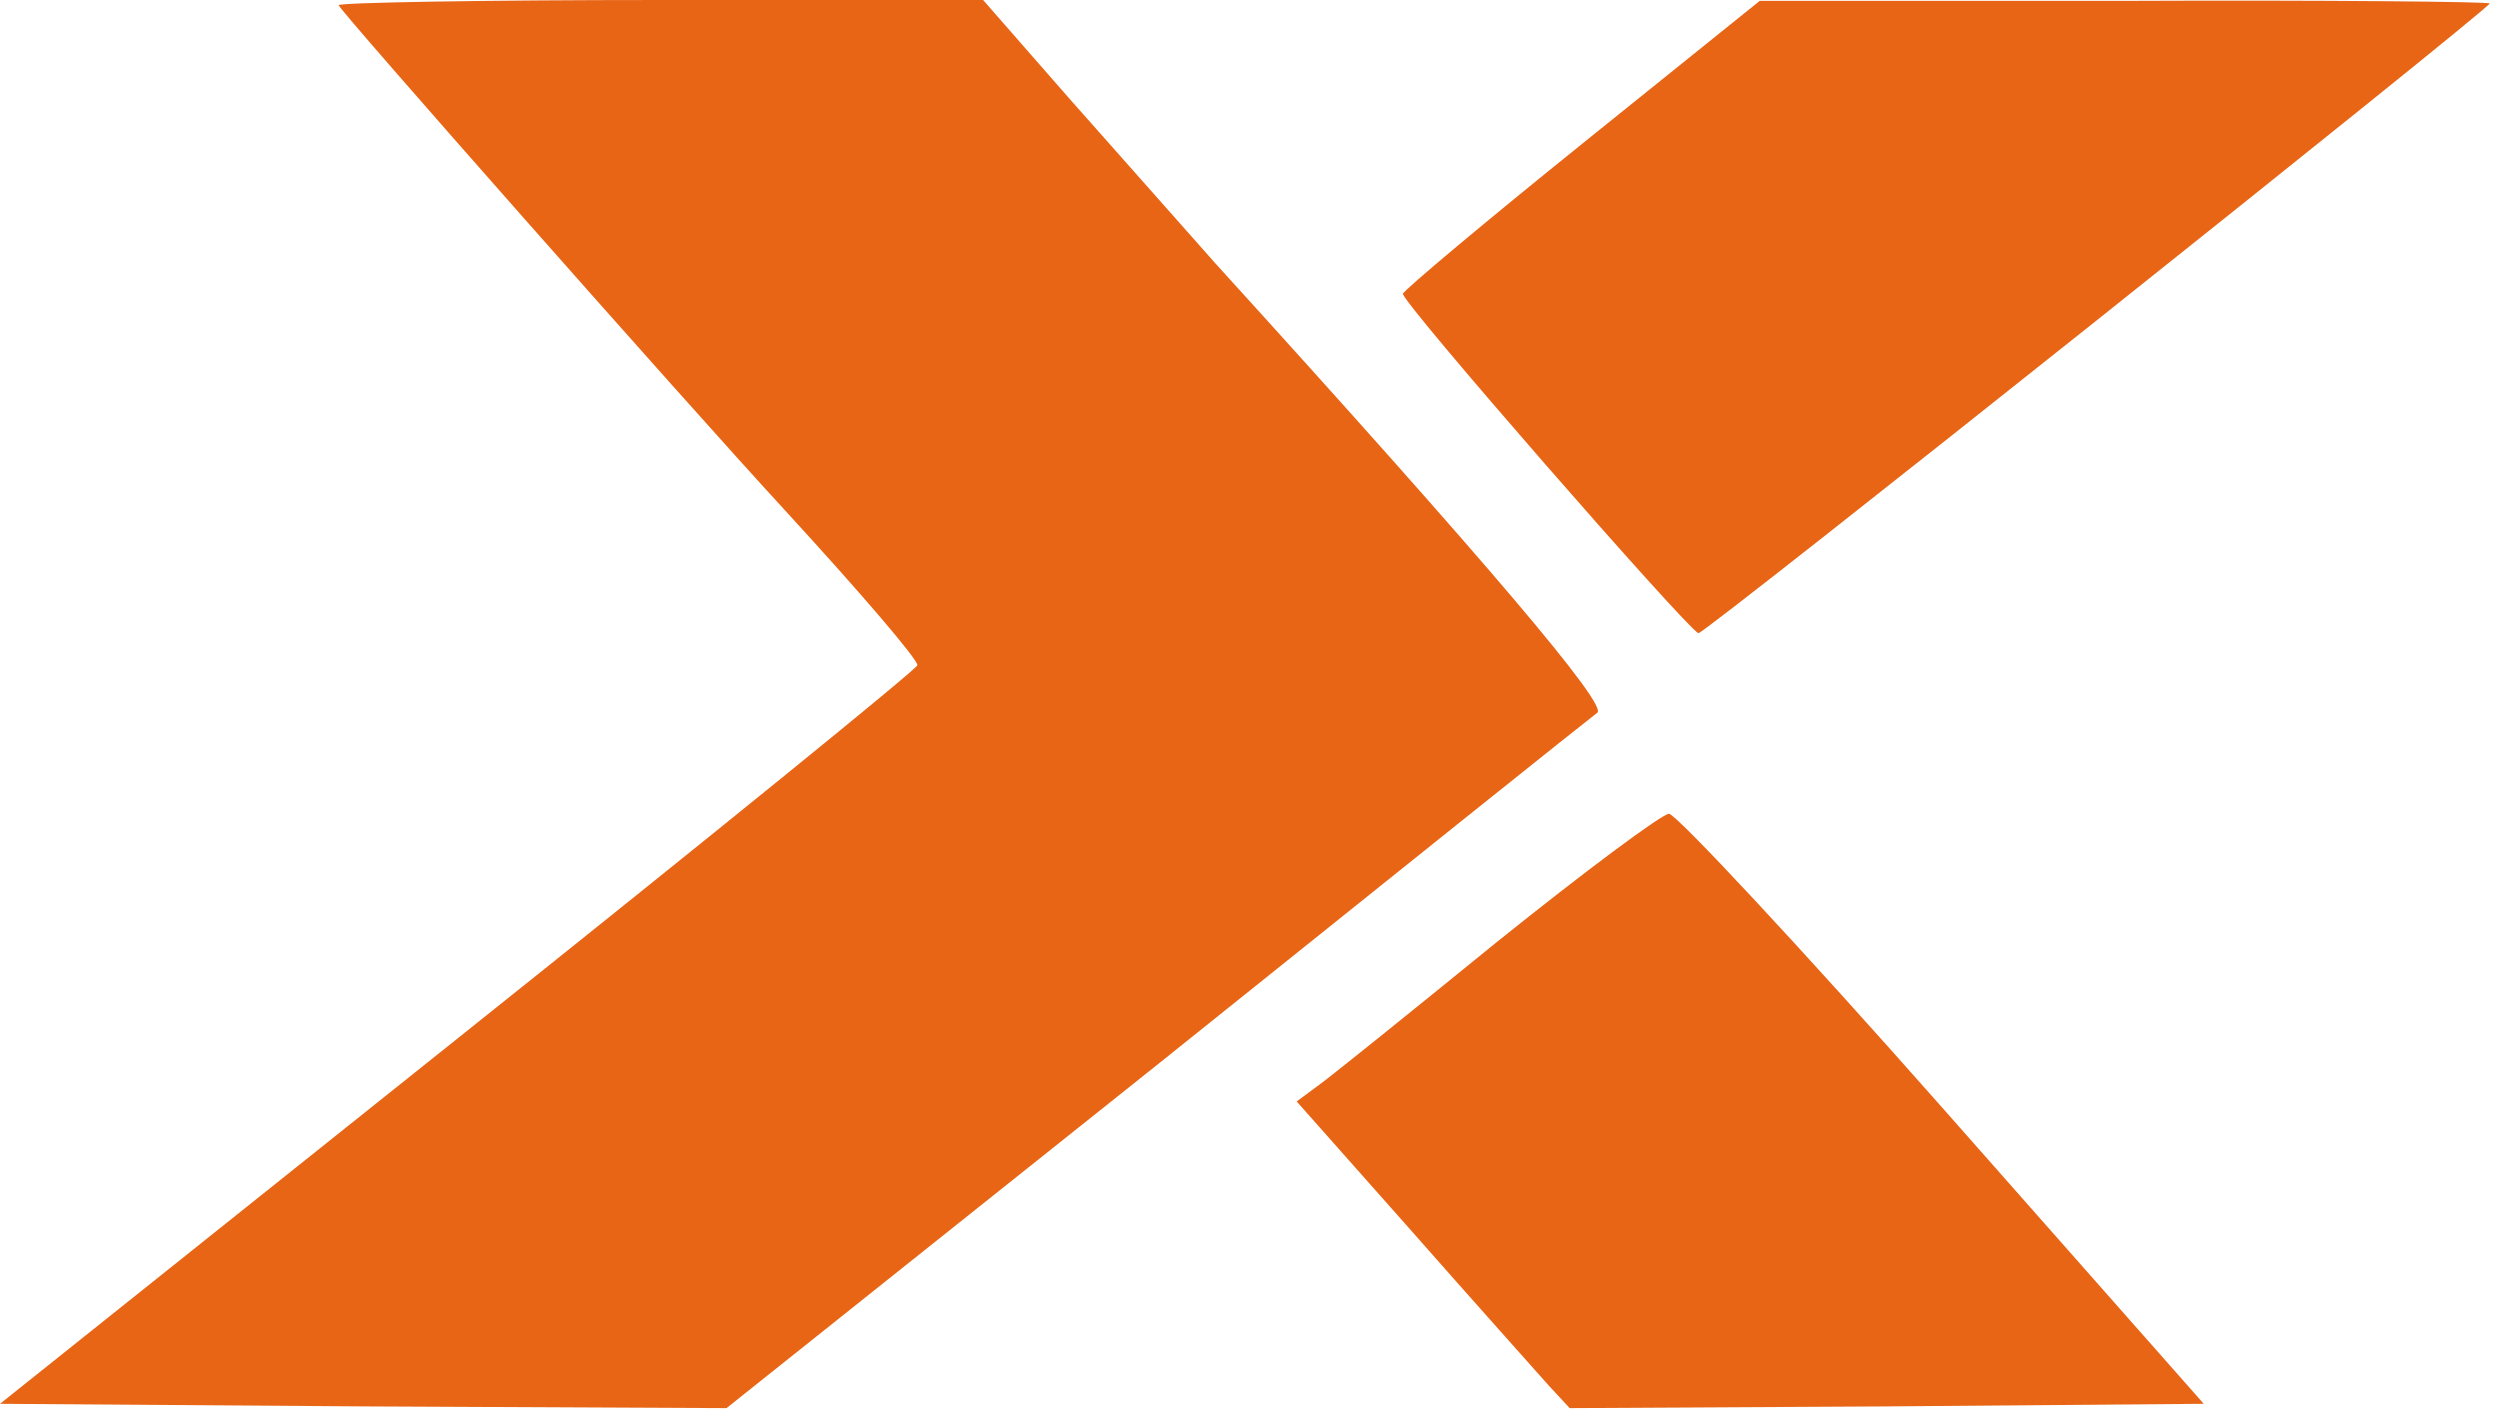
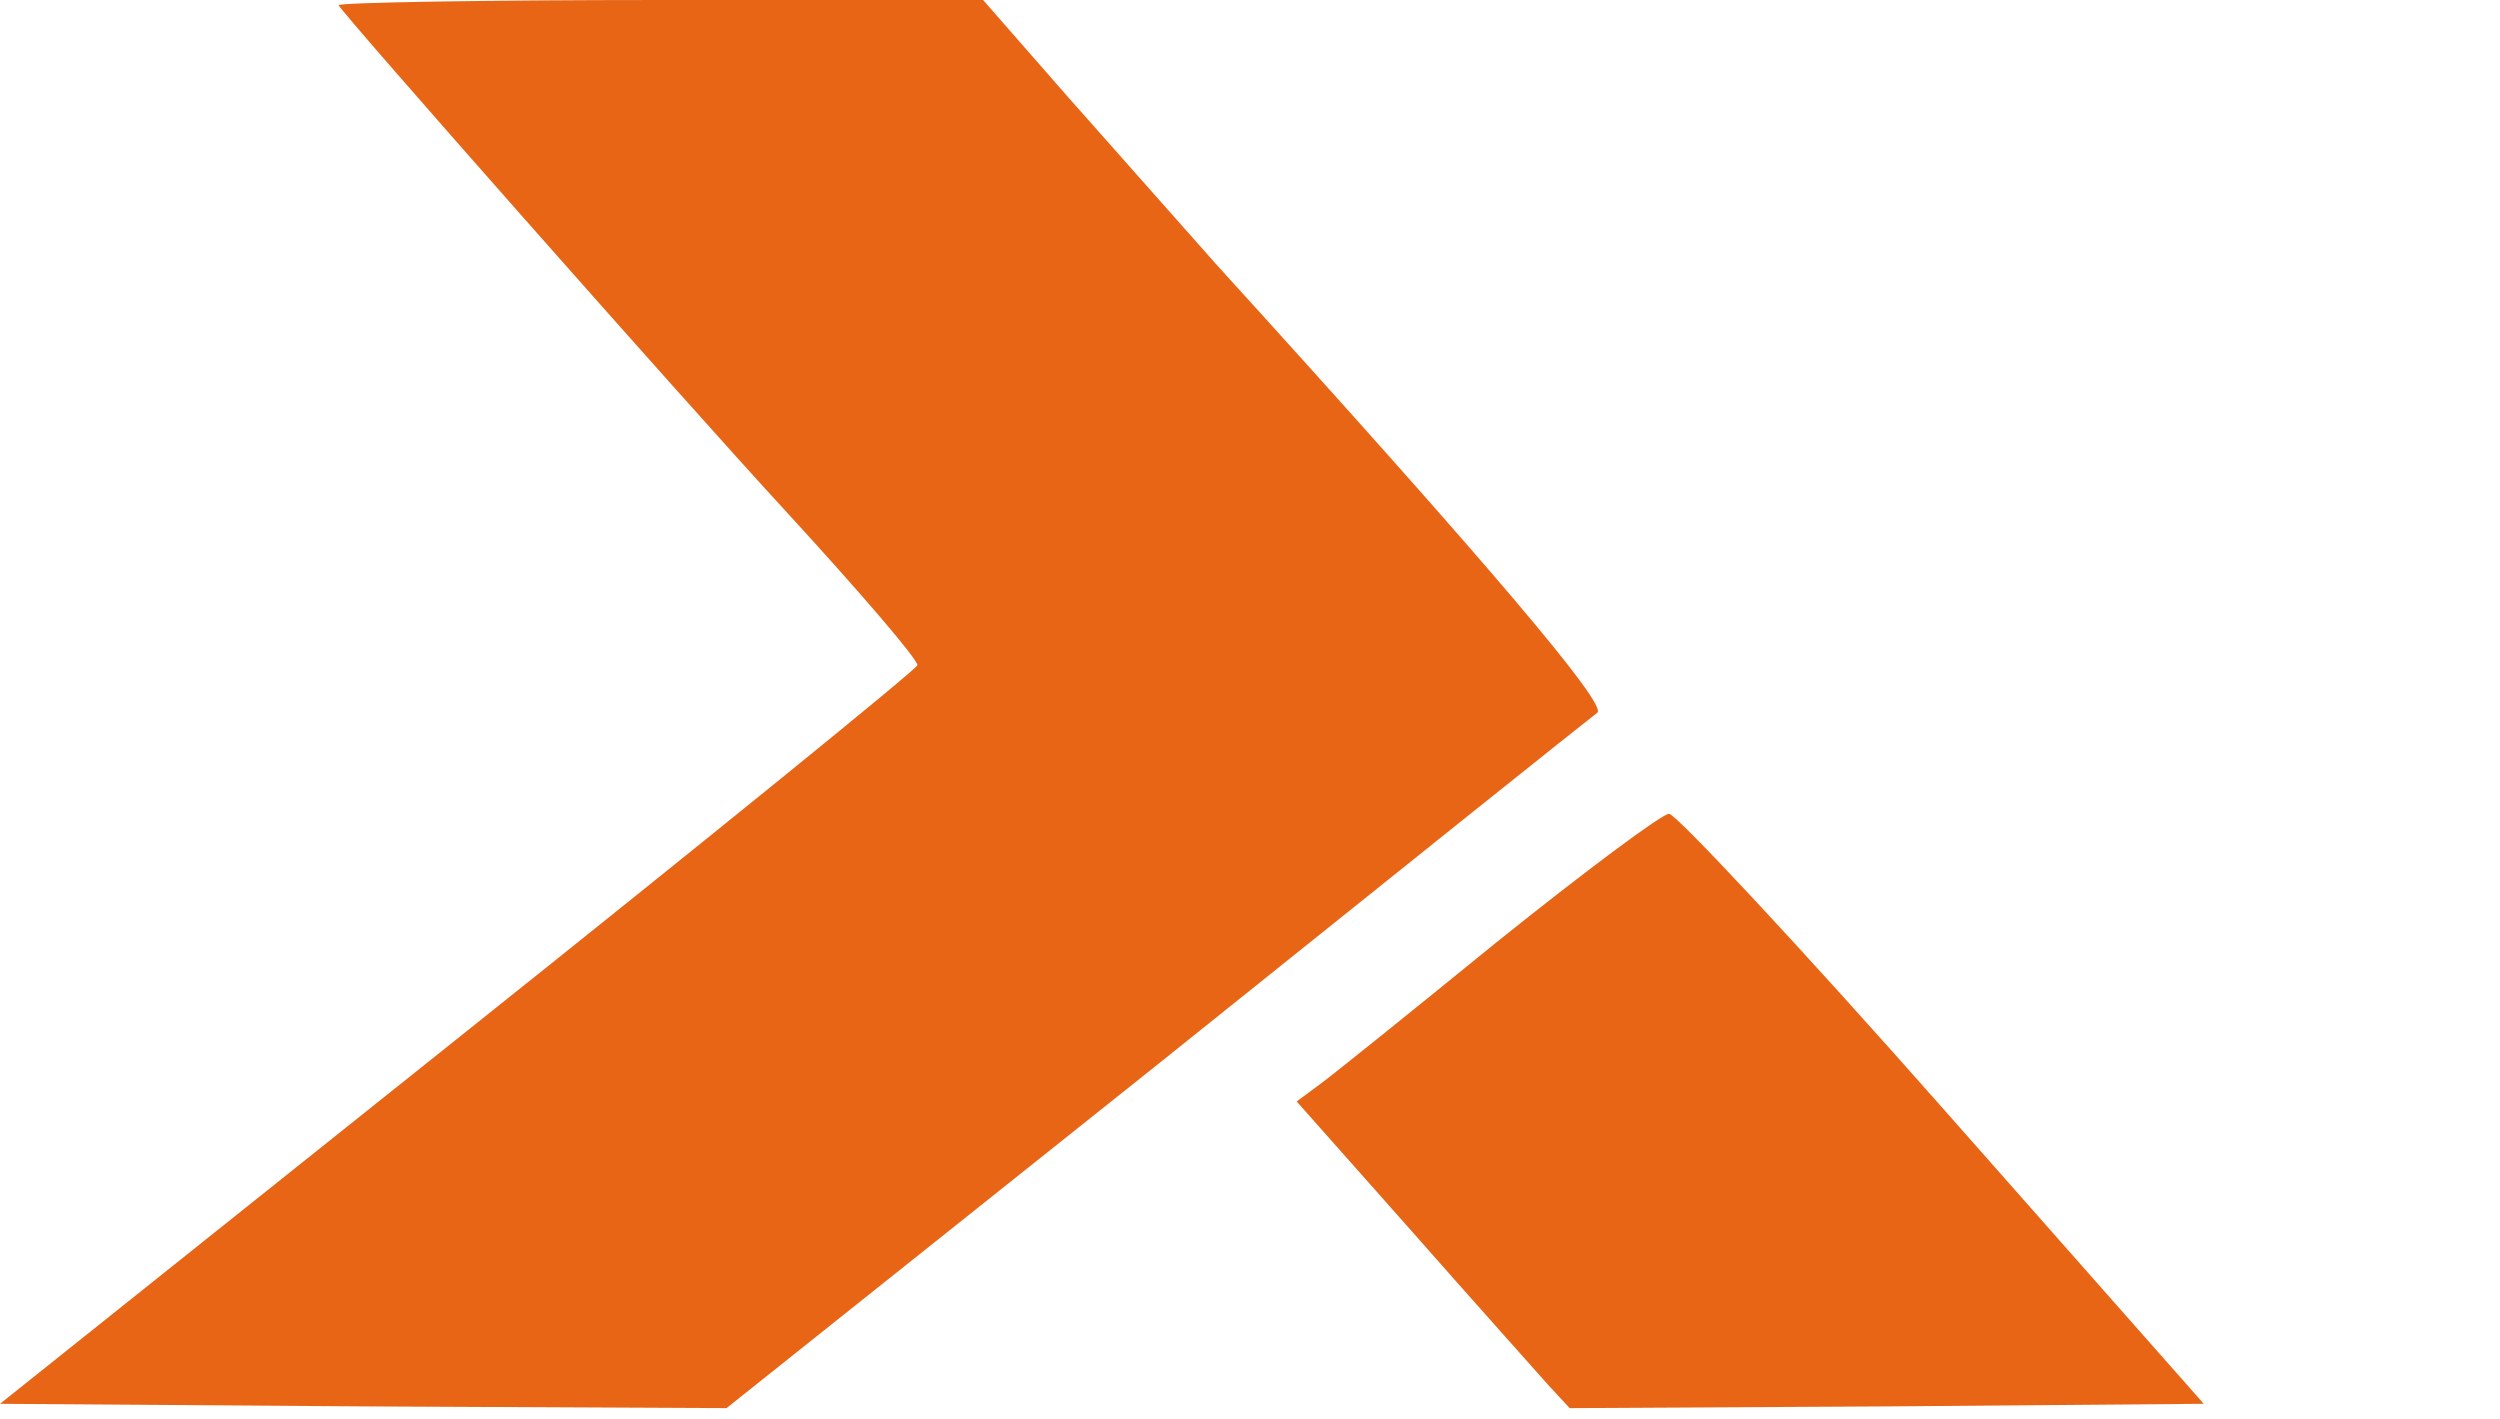
<svg xmlns="http://www.w3.org/2000/svg" width="155" height="88" viewBox="0 0 155 88" fill="none">
  <path d="M20.996 0.321C20.996 0.589 42.367 24.799 48.633 31.601C53.453 36.85 56.881 40.867 56.881 41.242C56.881 41.456 44.08 51.847 28.441 64.326L0 87.036L22.549 87.197L45.044 87.304L71.718 66.04C86.34 54.31 98.659 44.455 99.034 44.188C99.676 43.706 92.446 35.136 75.36 16.336C73.271 13.979 69.147 9.32 66.201 5.999L60.952 -5.04404e-06H40.974C29.994 -5.04404e-06 20.996 0.161 20.996 0.321Z" fill="#E86516" />
-   <path d="M98.123 8.891C92.071 13.765 87.09 17.943 86.983 18.211C86.822 18.639 104.497 38.885 105.3 39.26C105.622 39.367 154.362 0.536 154.362 0.214C154.362 0.107 144.185 7.38108e-05 131.759 0.054H109.103L98.123 8.891Z" fill="#E86516" />
  <path d="M92.767 58.435C87.304 62.88 82.323 66.897 81.626 67.379L80.394 68.29L87.518 76.324C91.428 80.769 95.231 85.001 95.981 85.858L97.32 87.304L116.976 87.197L136.633 87.036L120.458 68.718C111.567 58.649 103.908 50.454 103.479 50.454C103.051 50.454 98.23 54.043 92.767 58.435Z" fill="#E86516" />
</svg>